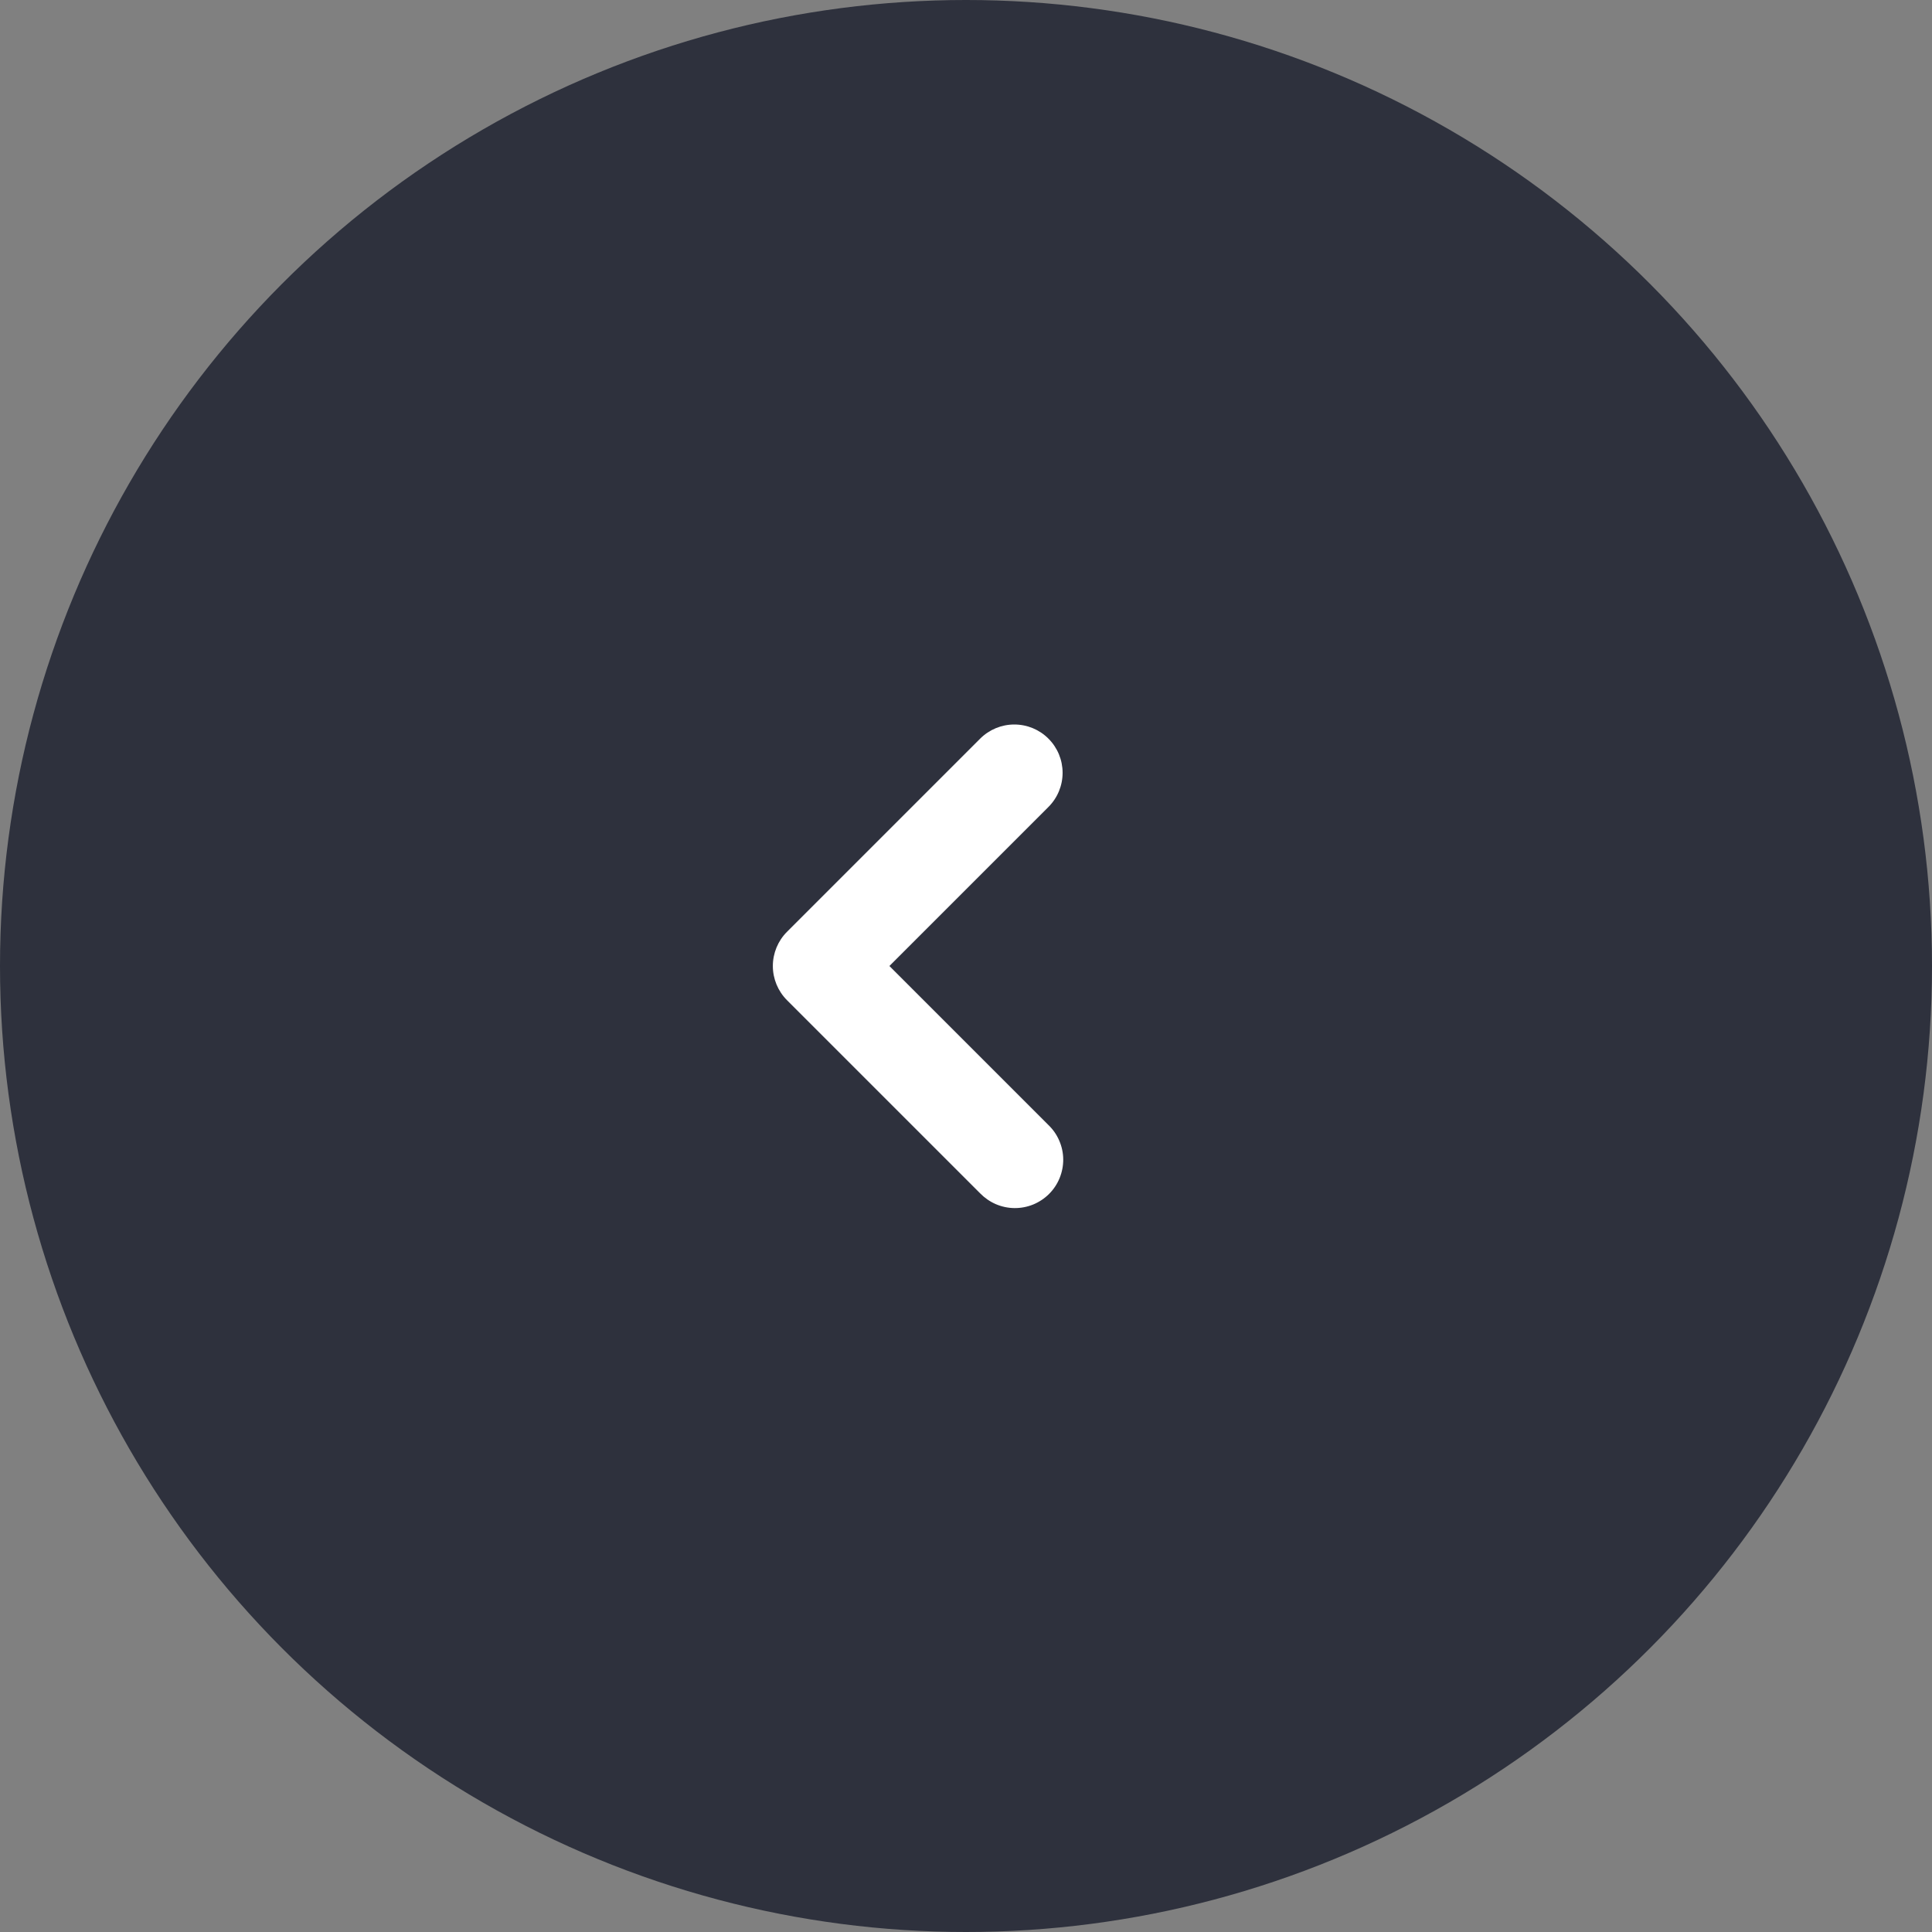
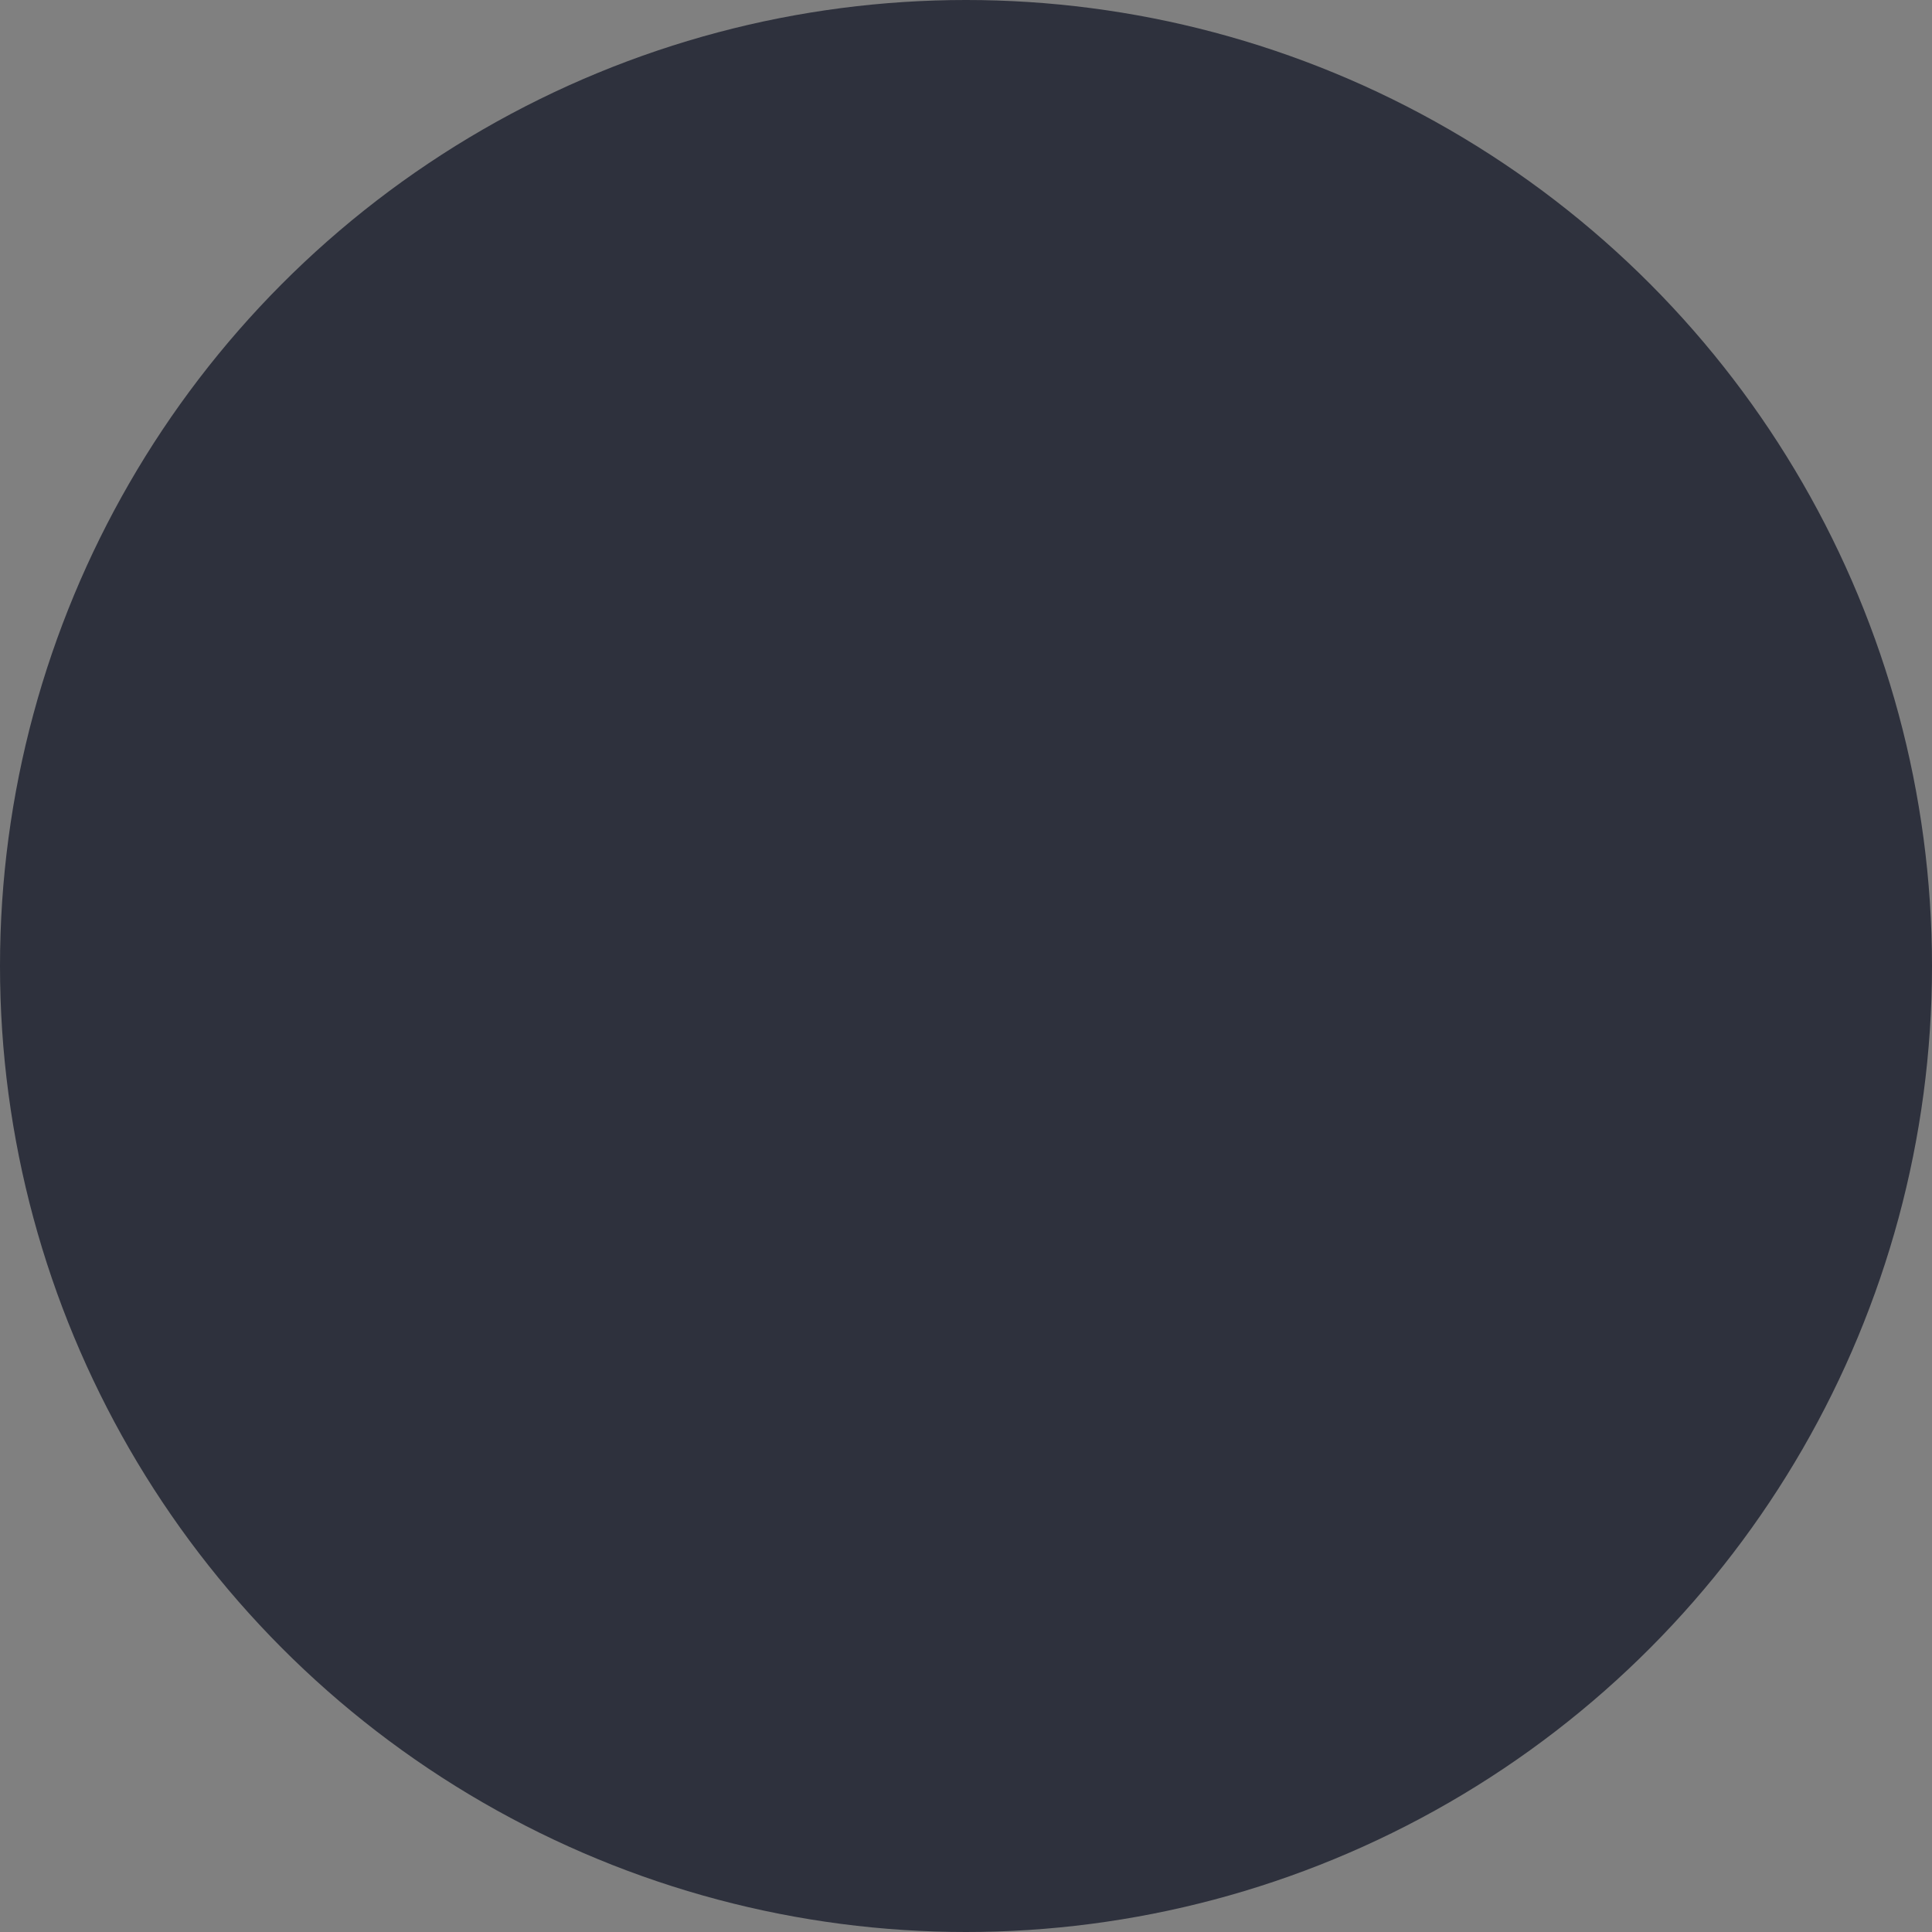
<svg xmlns="http://www.w3.org/2000/svg" width="40" height="40" viewBox="0 0 40 40" fill="none">
  <rect x="0" y="0" width="40" height="40" fill="#808080" stroke="none" />
  <circle r="20" transform="matrix(-1 0 0 1 20 20)" fill="#2E313D" />
-   <path fill-rule="evenodd" clip-rule="evenodd" d="M21.707 15.293C21.895 15.48 22 15.735 22 16C22 16.265 21.895 16.519 21.707 16.707L18.414 20L21.707 23.293C21.803 23.385 21.879 23.495 21.931 23.617C21.984 23.739 22.012 23.871 22.013 24.003C22.014 24.136 21.988 24.268 21.938 24.391C21.888 24.514 21.814 24.625 21.72 24.719C21.626 24.813 21.514 24.887 21.391 24.938C21.268 24.988 21.137 25.013 21.004 25.012C20.871 25.011 20.74 24.983 20.618 24.931C20.496 24.878 20.386 24.802 20.293 24.707L16.293 20.707C16.106 20.519 16.001 20.265 16.001 20C16.001 19.735 16.106 19.48 16.293 19.293L20.293 15.293C20.481 15.105 20.735 15 21 15C21.266 15 21.52 15.105 21.707 15.293Z" fill="white" />
</svg>